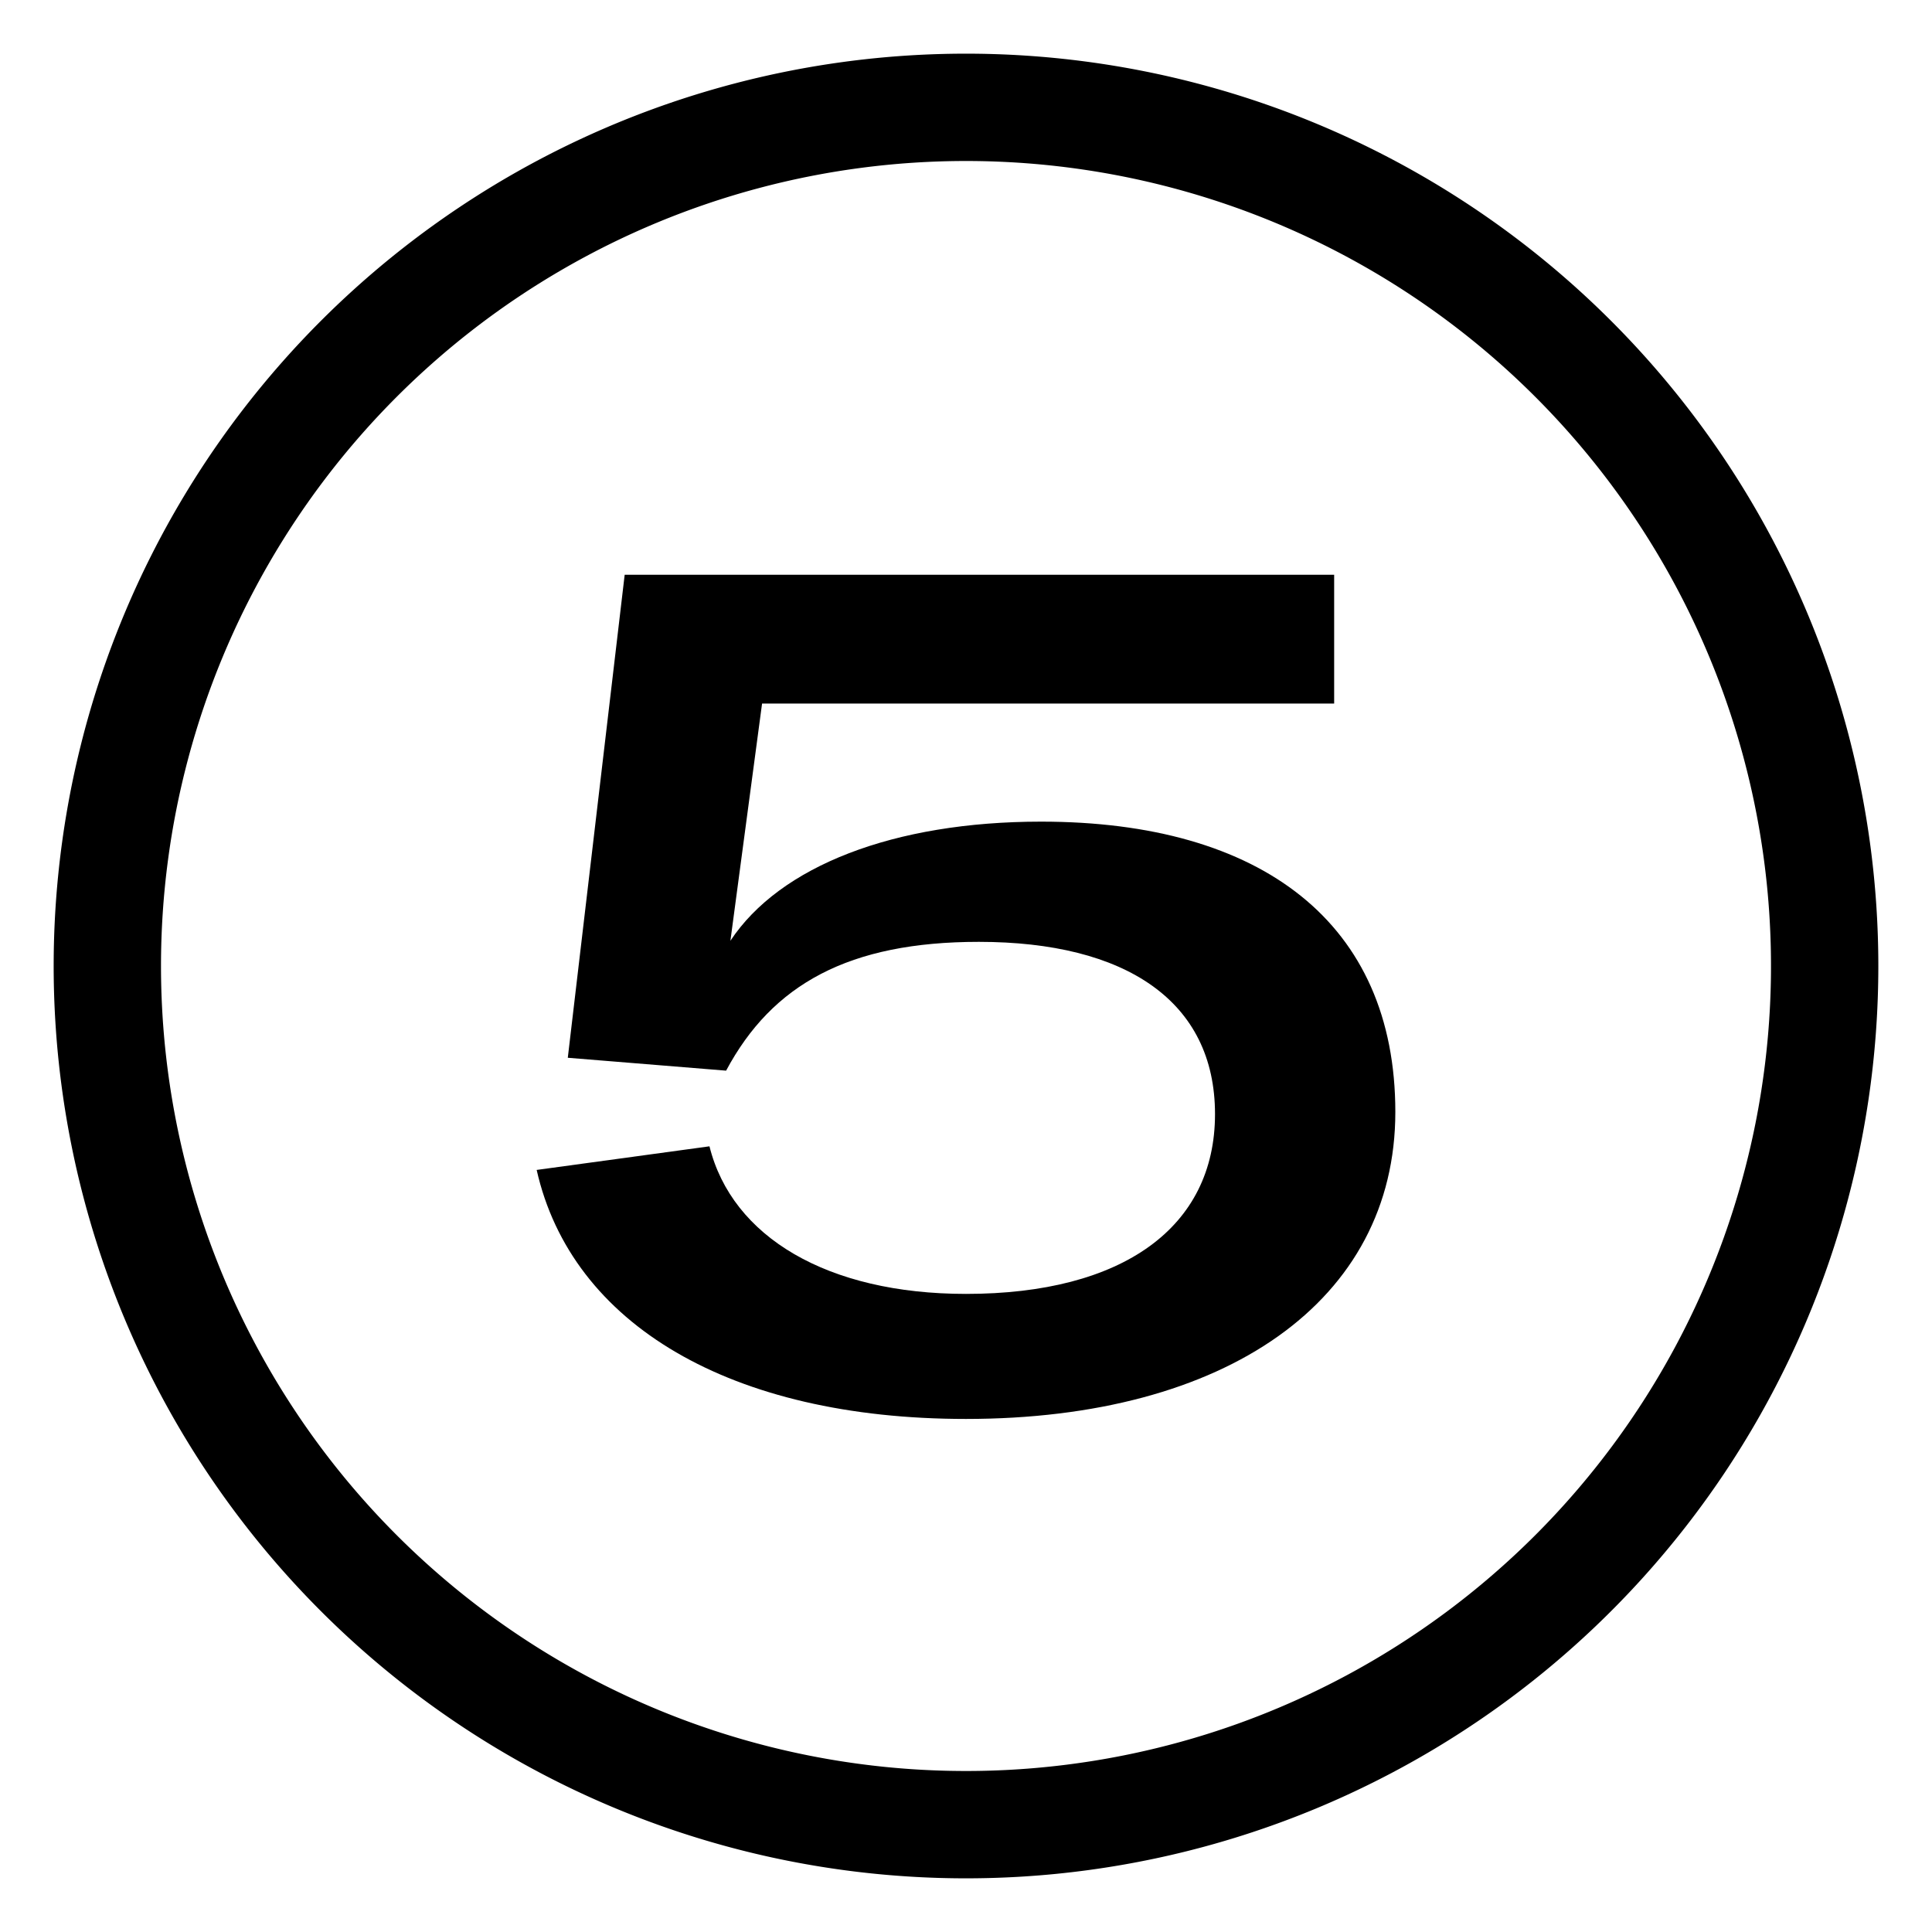
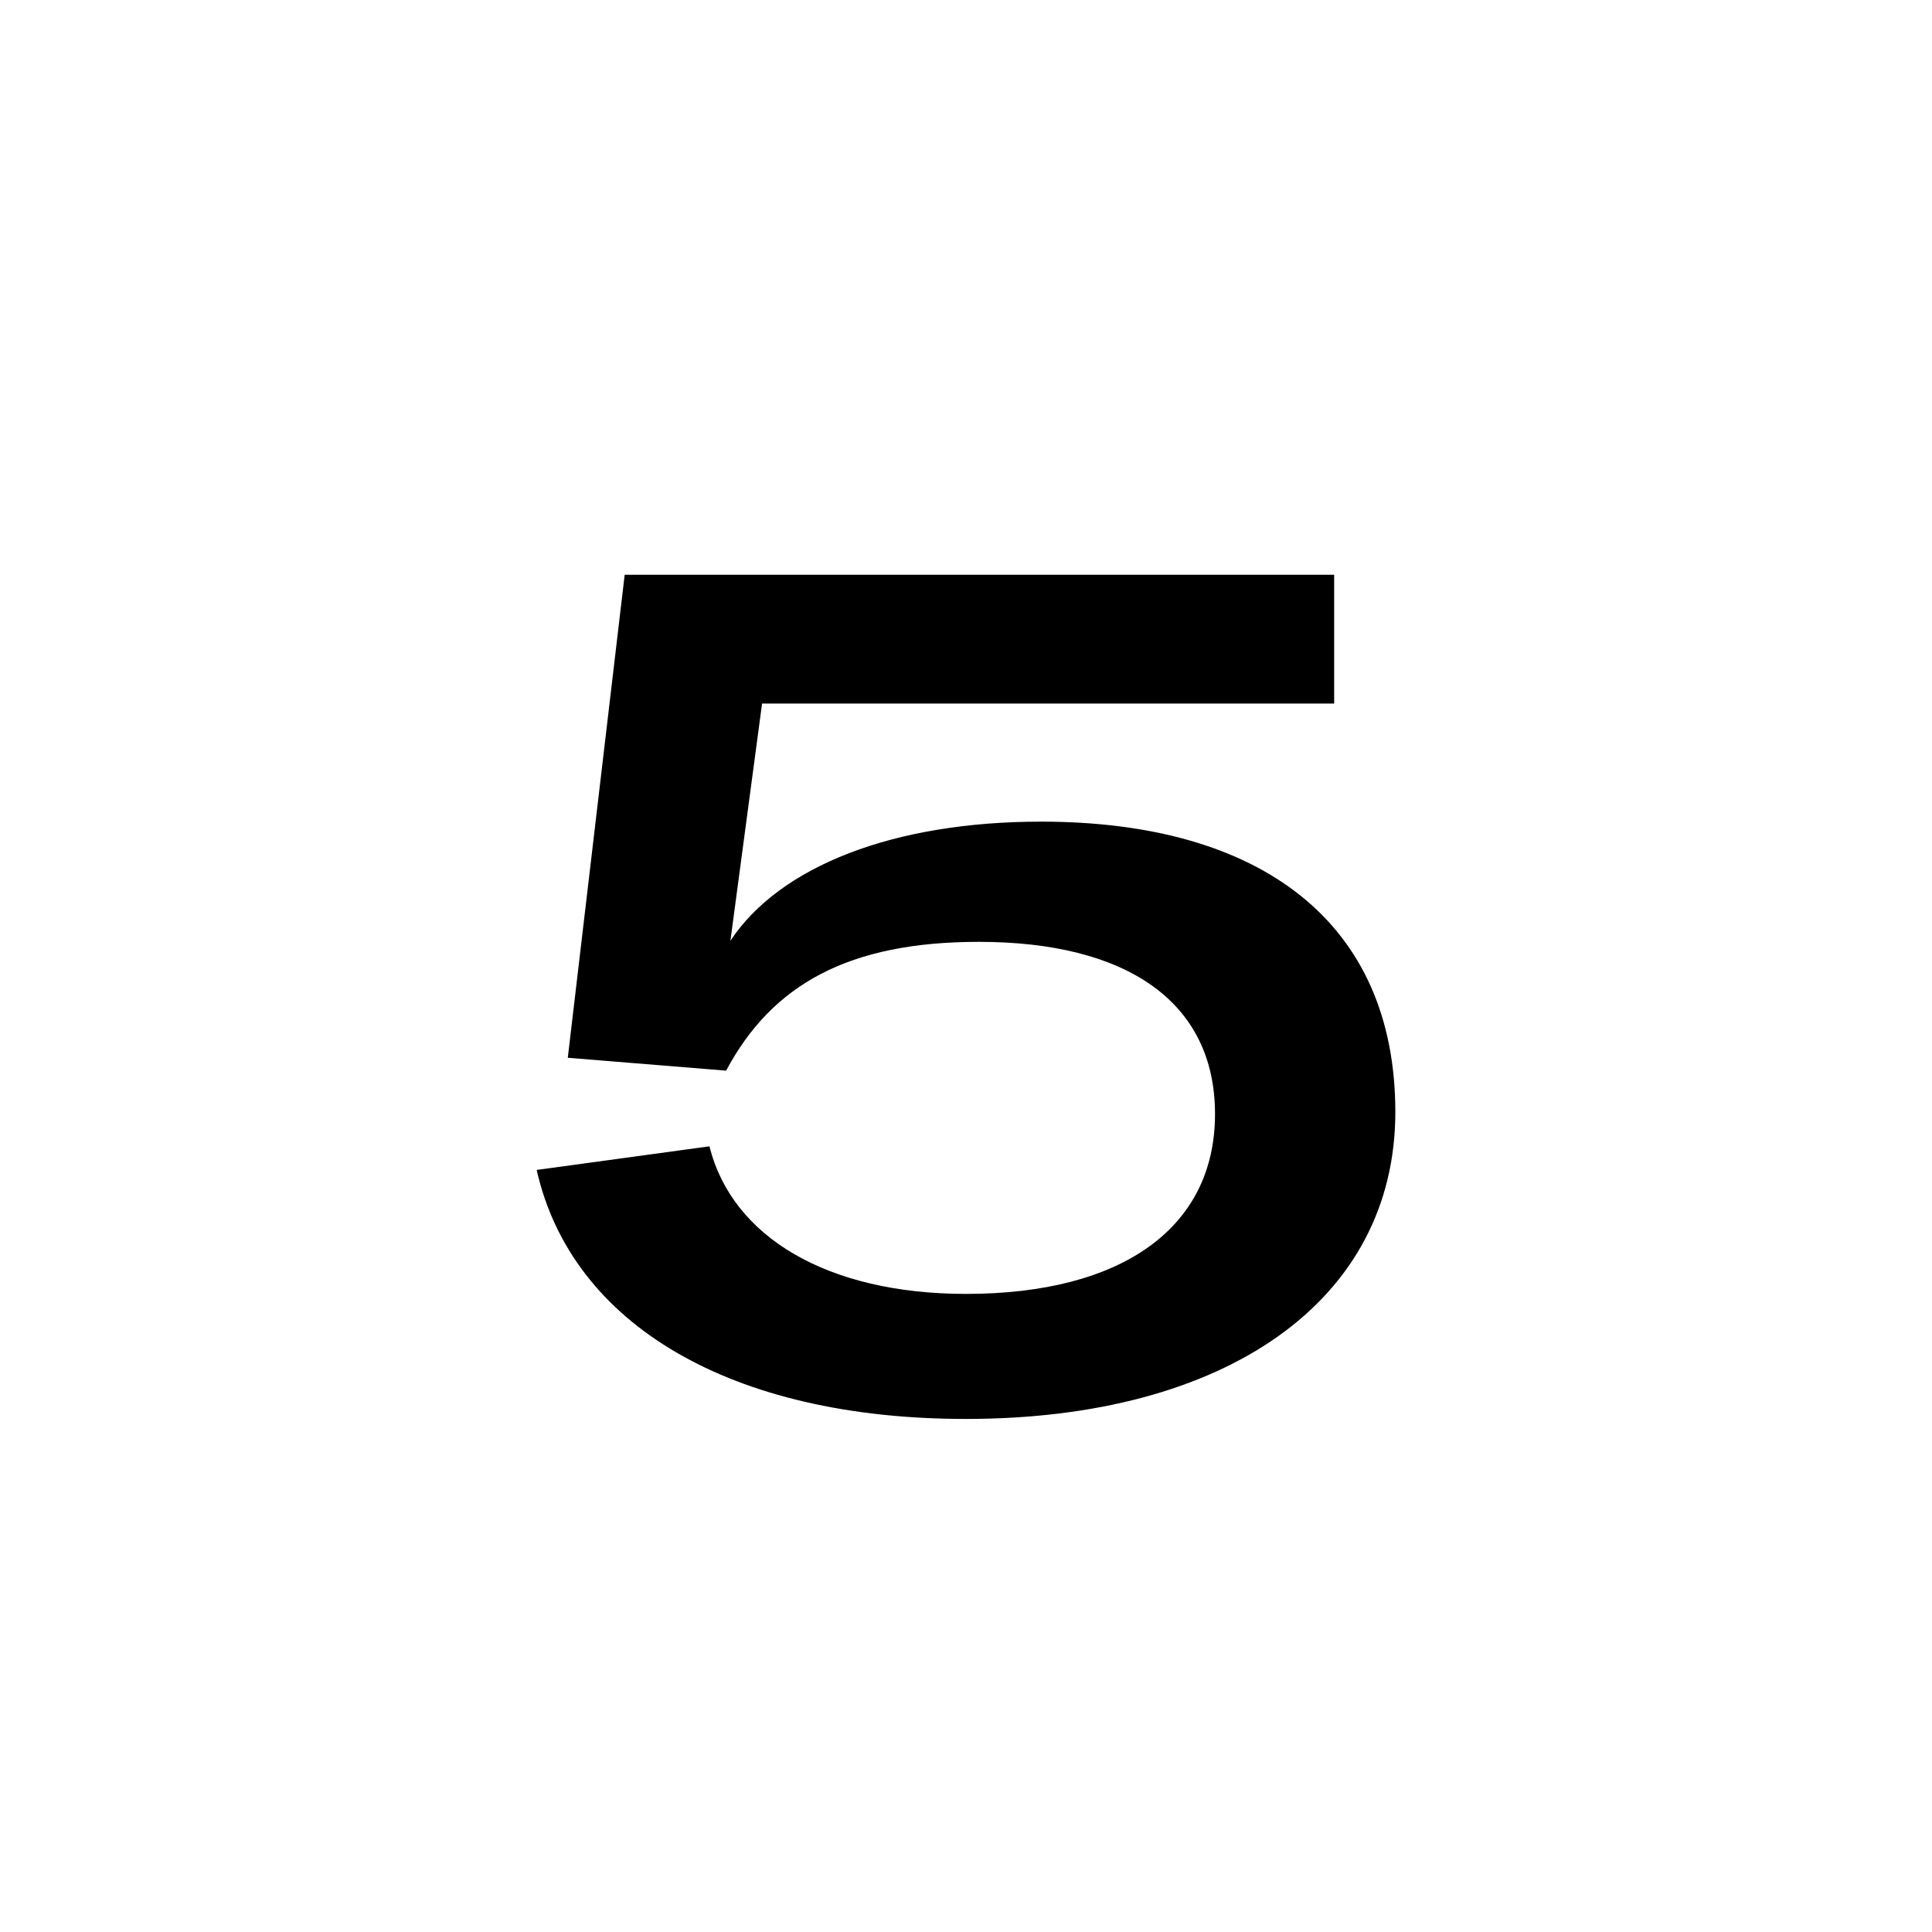
<svg xmlns="http://www.w3.org/2000/svg" viewBox="0 0 36 36" width="36" height="36">
  <defs>
    <style>.cls-1{fill:none;}</style>
  </defs>
  <g id="レイヤー_2" data-name="レイヤー 2">
    <g id="レイヤー_3" data-name="レイヤー 3">
      <circle class="cls-1" cx="18" cy="18" r="18" />
-       <path d="M18,3A15,15,0,1,1,3,18,15,15,0,0,1,18,3m0-2A17,17,0,1,0,35,18,17,17,0,0,0,18,1Z" />
      <path id="パス_132" data-name="パス 132" d="M18,26.44c4.84,0,8-2.2,8-5.72s-2.49-5.41-6.6-5.41c-2.75,0-4.87.83-5.79,2.22l.59-4.42H24.86v-2.4H11.64l-1.06,9,2.95.24c.86-1.61,2.29-2.4,4.71-2.4,2.73,0,4.4,1.1,4.4,3.21S20.92,24.11,18,24.11c-2.58,0-4.36-1.06-4.78-2.75L10,21.8C10.65,24.68,13.62,26.44,18,26.44Z" />
    </g>
  </g>
</svg>